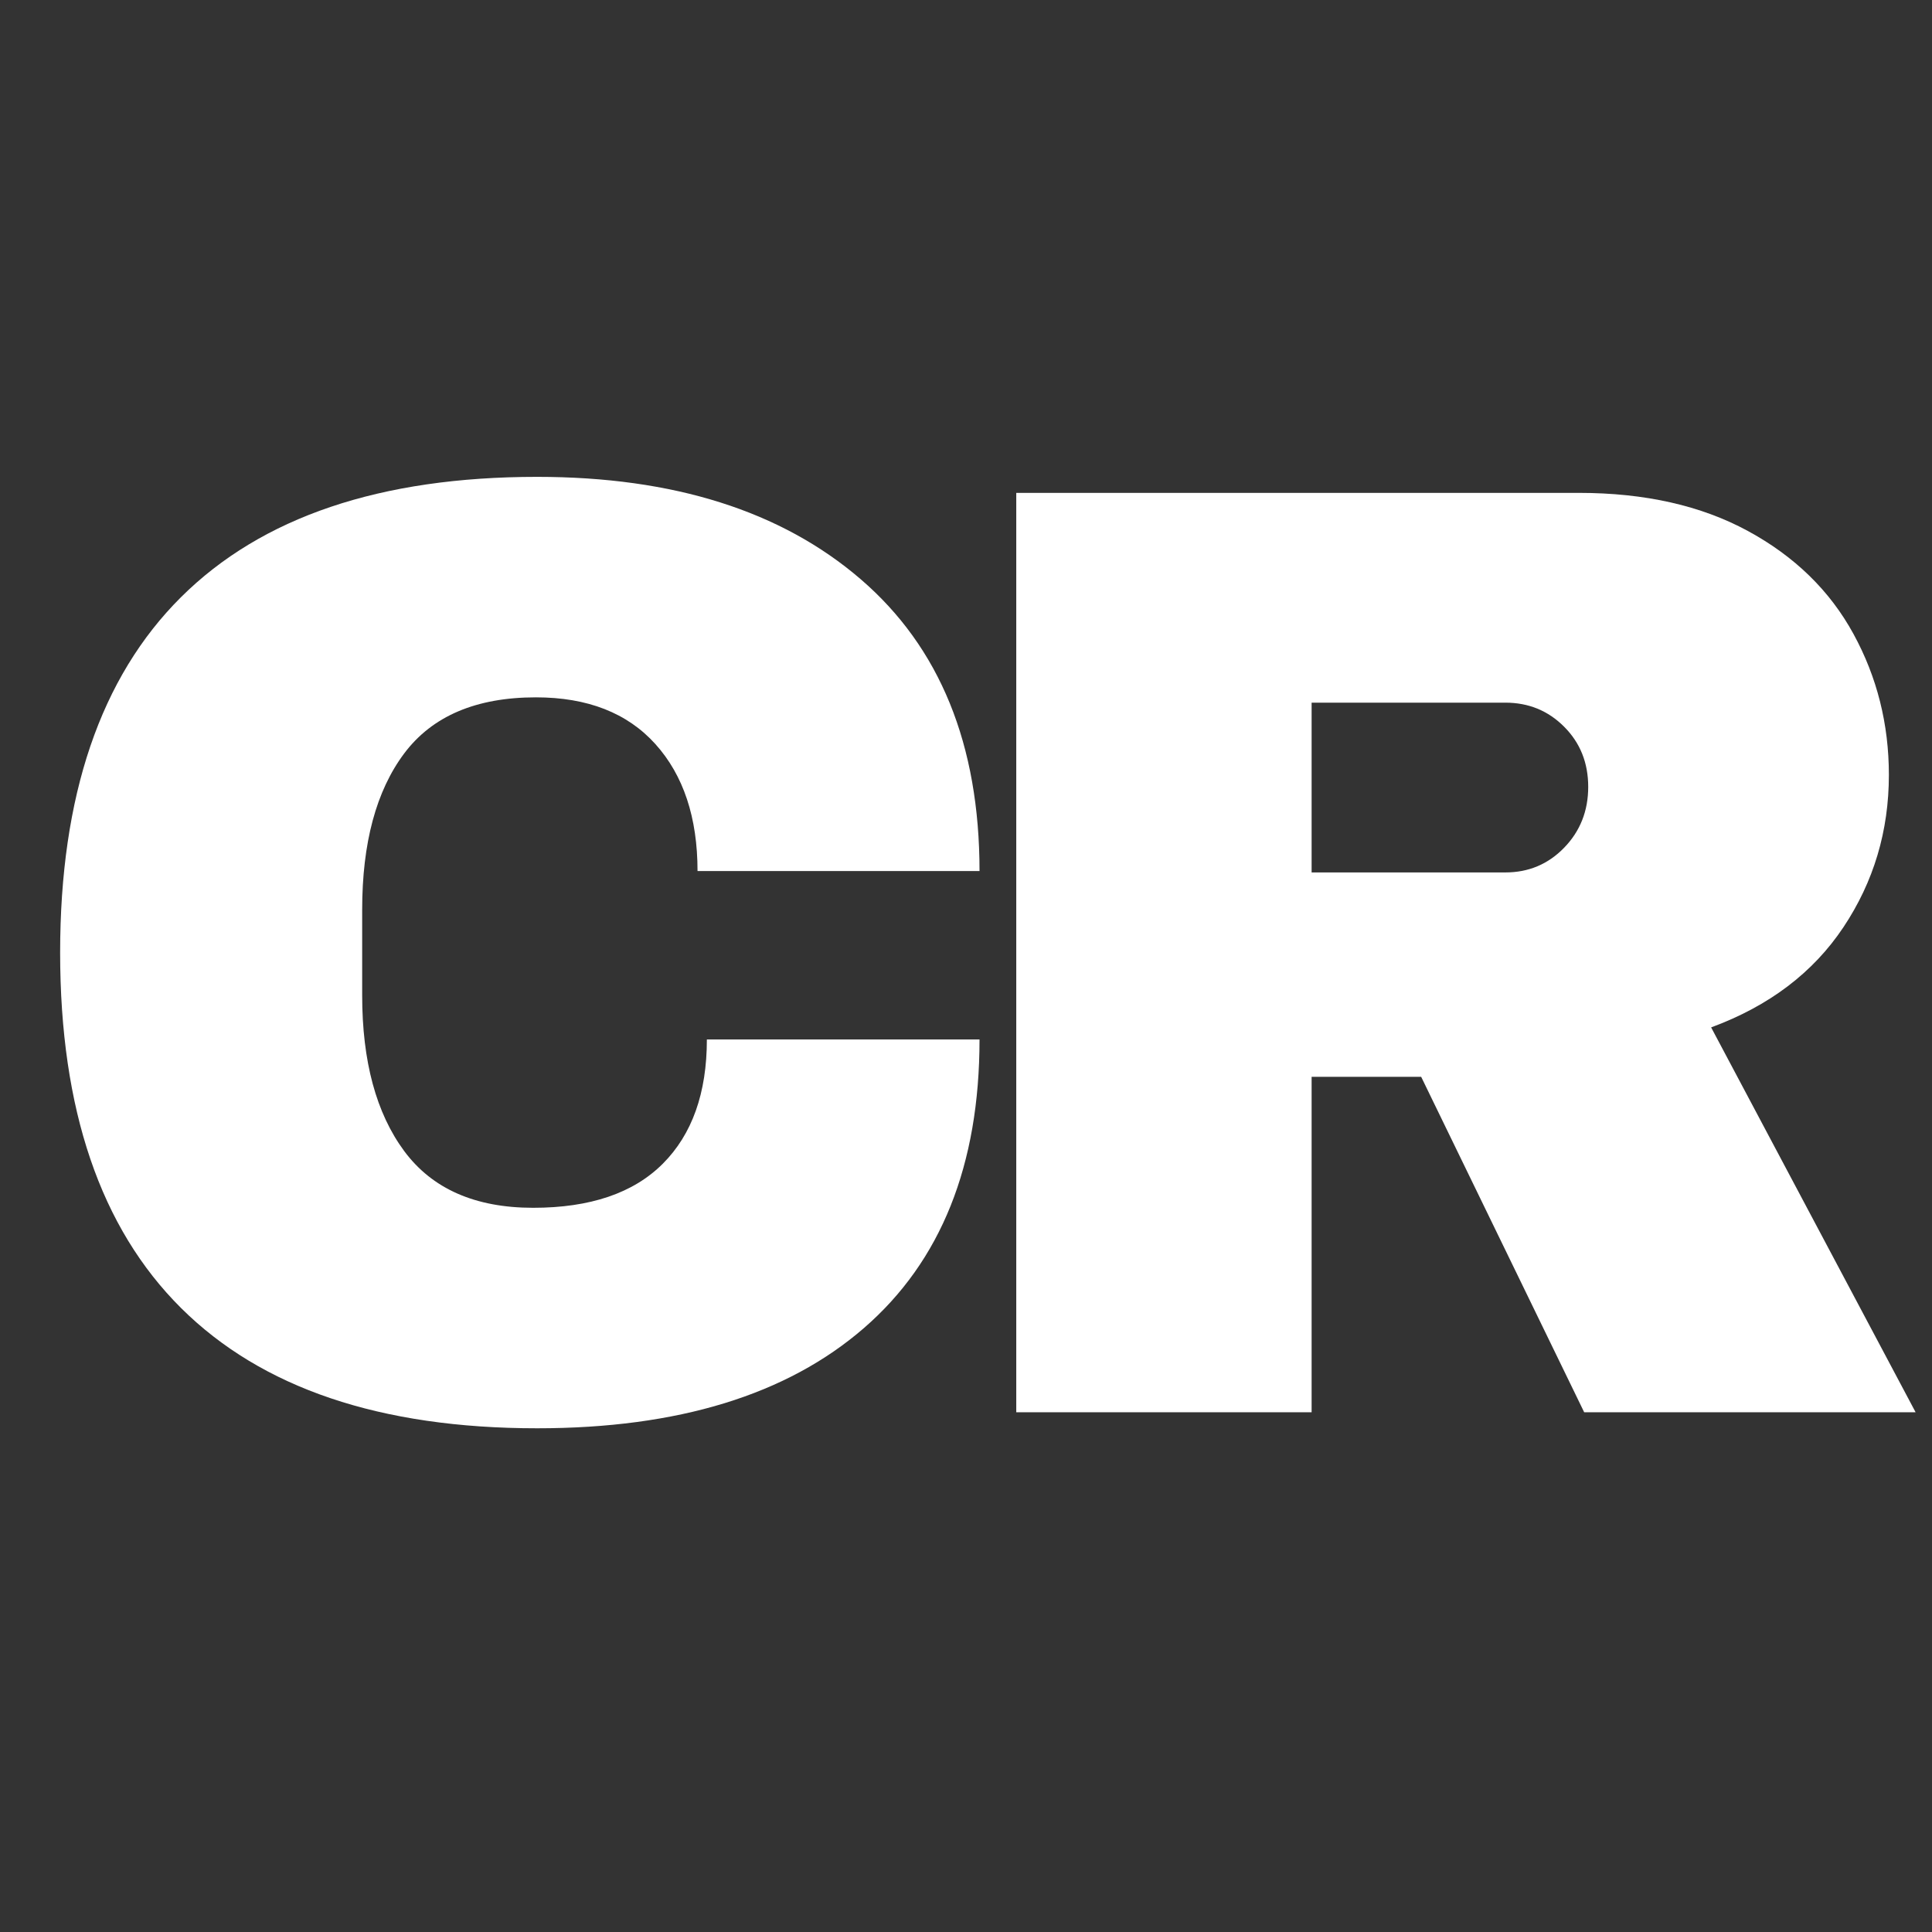
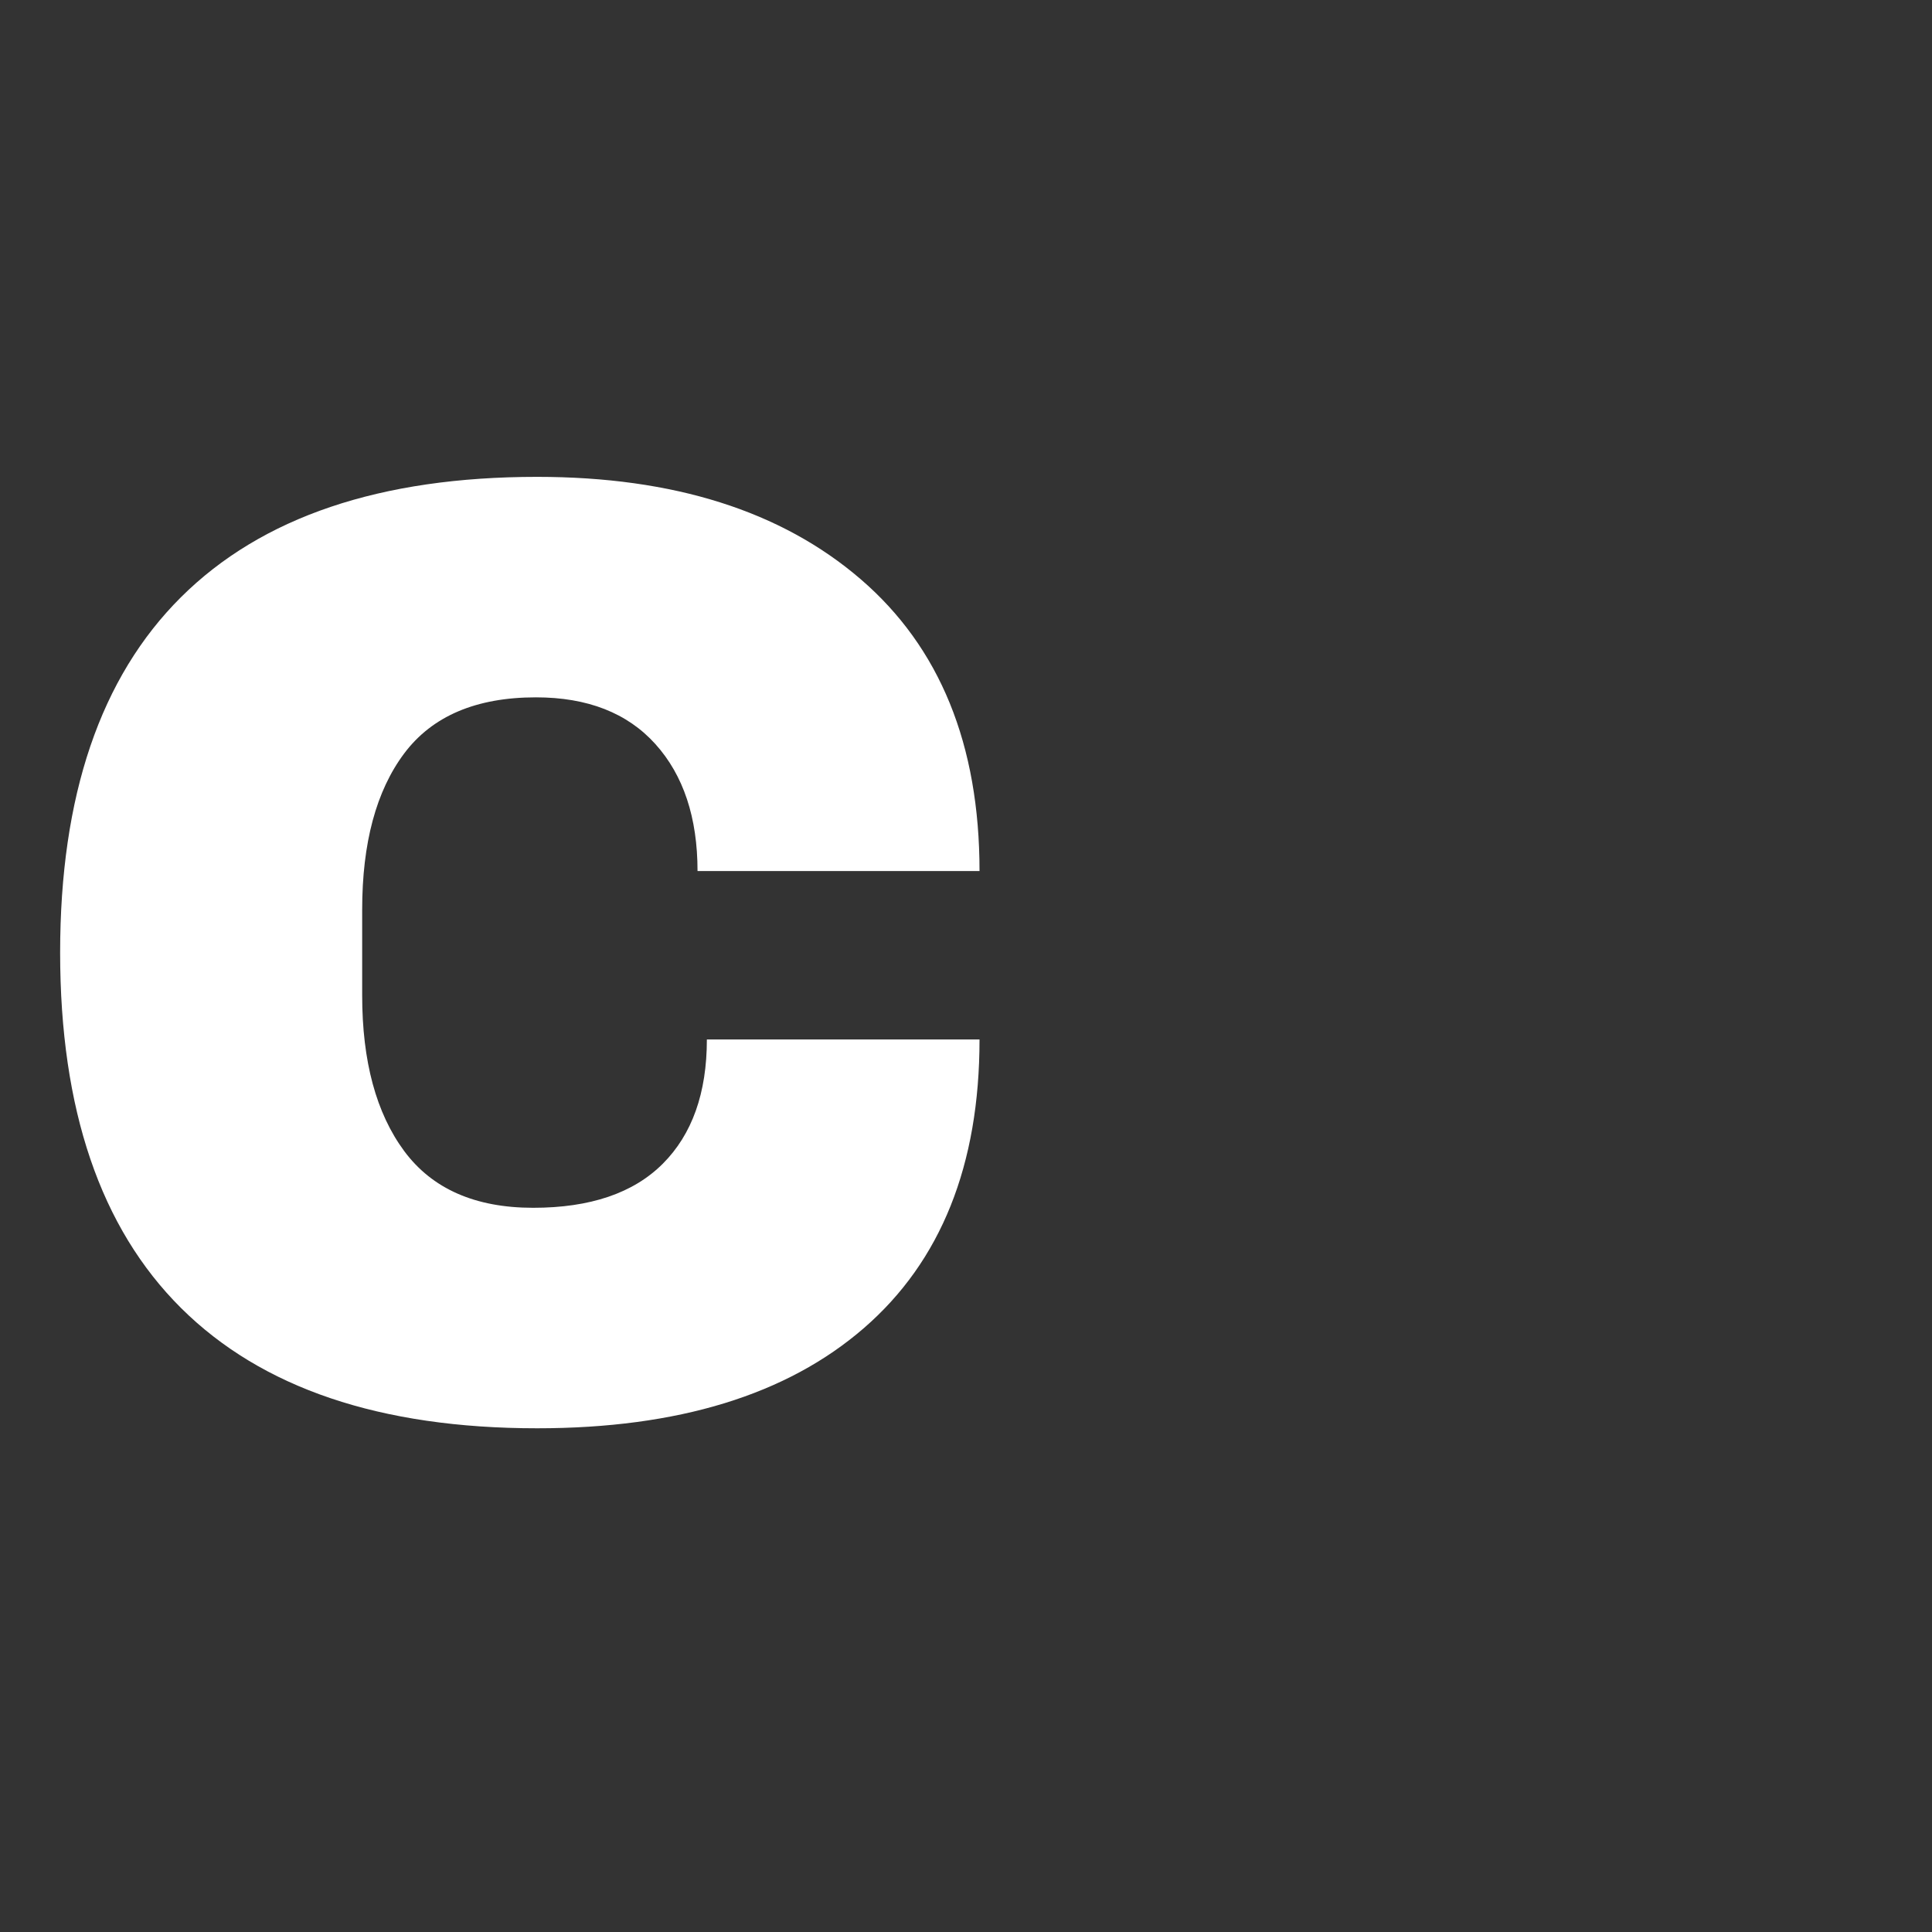
<svg xmlns="http://www.w3.org/2000/svg" width="500" viewBox="0 0 375 375" height="500" preserveAspectRatio="xMidYMid meet">
  <rect x="0" y="0" width="375" height="375" fill="#333333" stroke="none" />
  <defs>
    <g />
  </defs>
  <g fill="#ffffff" fill-opacity="1">
    <g transform="translate(0, 274.12)">
      <g>
        <path d="M 104.266 -181.562 C 130.723 -181.562 151.645 -174.945 167.031 -161.719 C 182.426 -148.488 190.125 -129.598 190.125 -105.047 L 135.391 -105.047 C 135.391 -115.422 132.664 -123.633 127.219 -129.688 C 121.77 -135.738 114.035 -138.766 104.016 -138.766 C 92.422 -138.766 83.898 -135.133 78.453 -127.875 C 73.016 -120.613 70.297 -110.5 70.297 -97.531 L 70.297 -80.922 C 70.297 -68.129 73.016 -58.055 78.453 -50.703 C 83.898 -43.359 92.242 -39.688 103.484 -39.688 C 114.555 -39.688 122.941 -42.535 128.641 -48.234 C 134.348 -53.941 137.203 -61.984 137.203 -72.359 L 190.125 -72.359 C 190.125 -47.984 182.645 -29.312 167.688 -16.344 C 152.727 -3.375 131.586 3.109 104.266 3.109 C 73.836 3.109 50.797 -4.672 35.141 -20.234 C 19.492 -35.797 11.672 -58.789 11.672 -89.219 C 11.672 -119.656 19.492 -142.656 35.141 -158.219 C 50.797 -173.781 73.836 -181.562 104.266 -181.562 Z M 104.266 -181.562 " />
      </g>
    </g>
  </g>
  <g fill="#ffffff" fill-opacity="1">
    <g transform="translate(178.068, 274.12)">
      <g>
-         <path d="M 188.562 -123.719 C 188.562 -112.82 185.617 -102.961 179.734 -94.141 C 173.859 -85.328 165.301 -78.848 154.062 -74.703 L 193.75 0 L 129.422 0 L 97.781 -65.109 L 76.516 -65.109 L 76.516 0 L 19.188 0 L 19.188 -178.453 L 128.391 -178.453 C 141.18 -178.453 152.113 -175.988 161.188 -171.062 C 170.27 -166.133 177.102 -159.473 181.688 -151.078 C 186.27 -142.691 188.562 -133.57 188.562 -123.719 Z M 130.203 -121.391 C 130.203 -126.055 128.645 -129.945 125.531 -133.062 C 122.426 -136.176 118.625 -137.734 114.125 -137.734 L 76.516 -137.734 L 76.516 -104.781 L 114.125 -104.781 C 118.625 -104.781 122.426 -106.379 125.531 -109.578 C 128.645 -112.785 130.203 -116.723 130.203 -121.391 Z M 130.203 -121.391 " />
-       </g>
+         </g>
    </g>
  </g>
</svg>